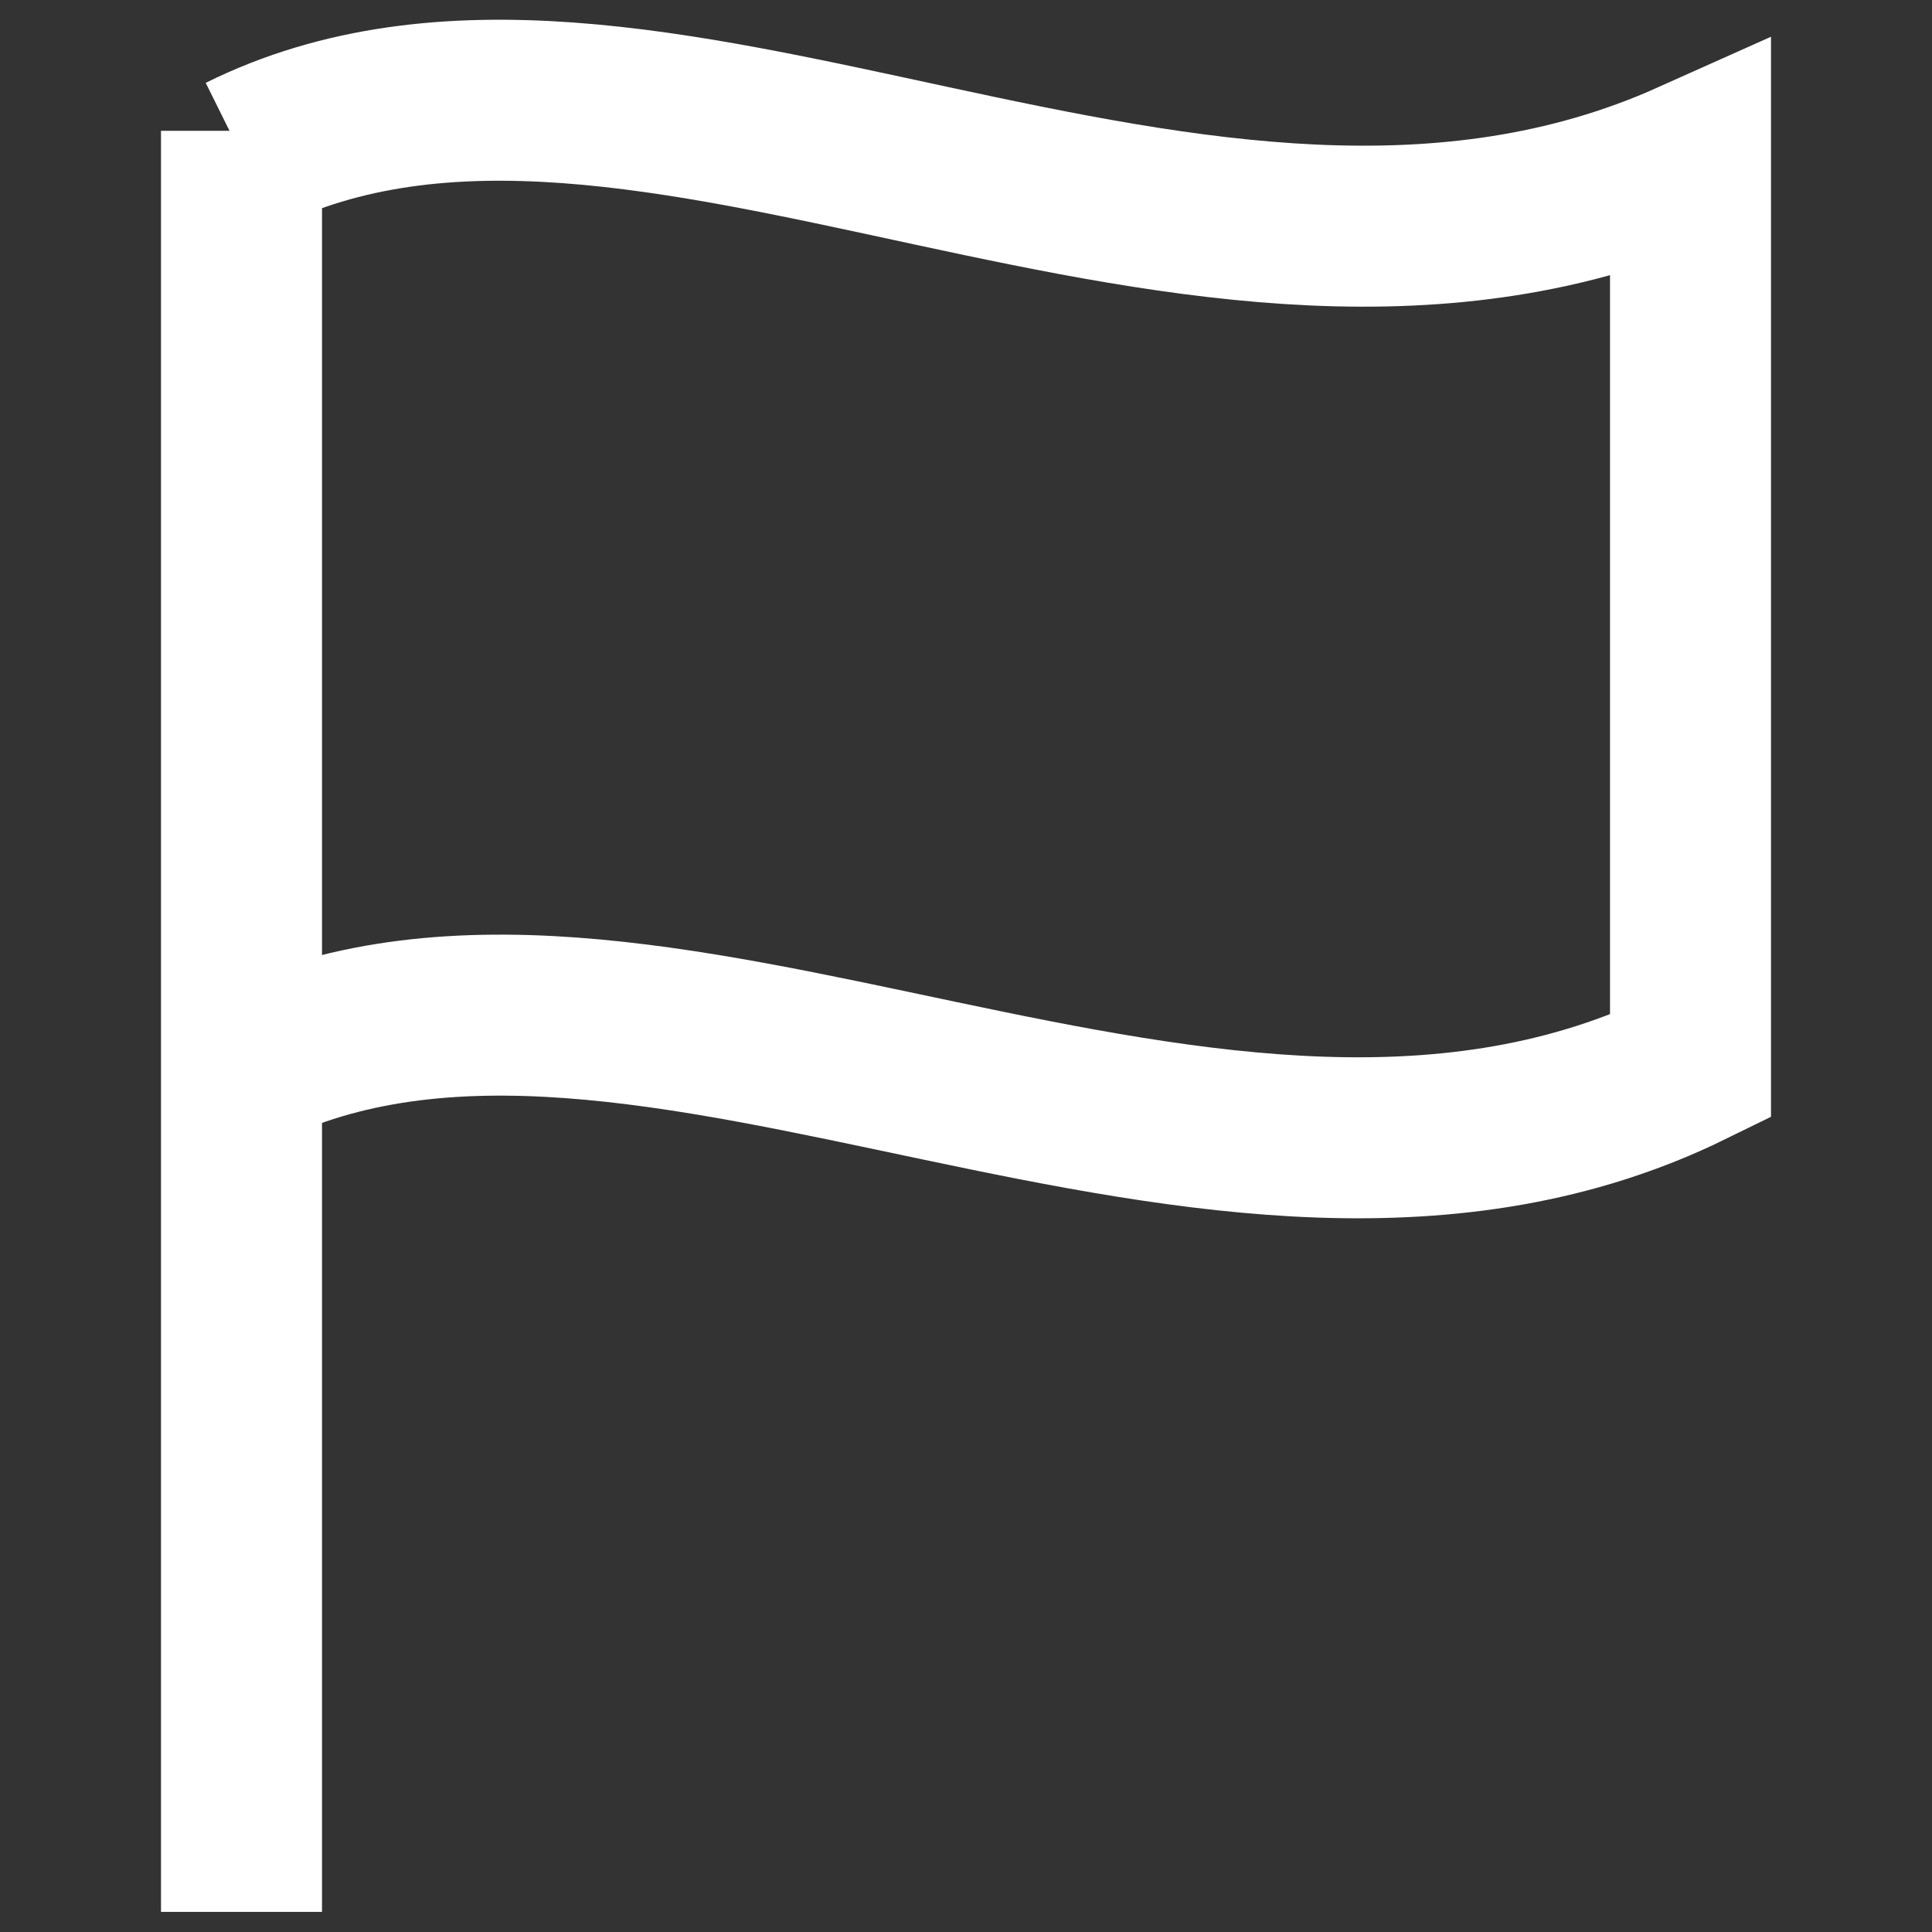
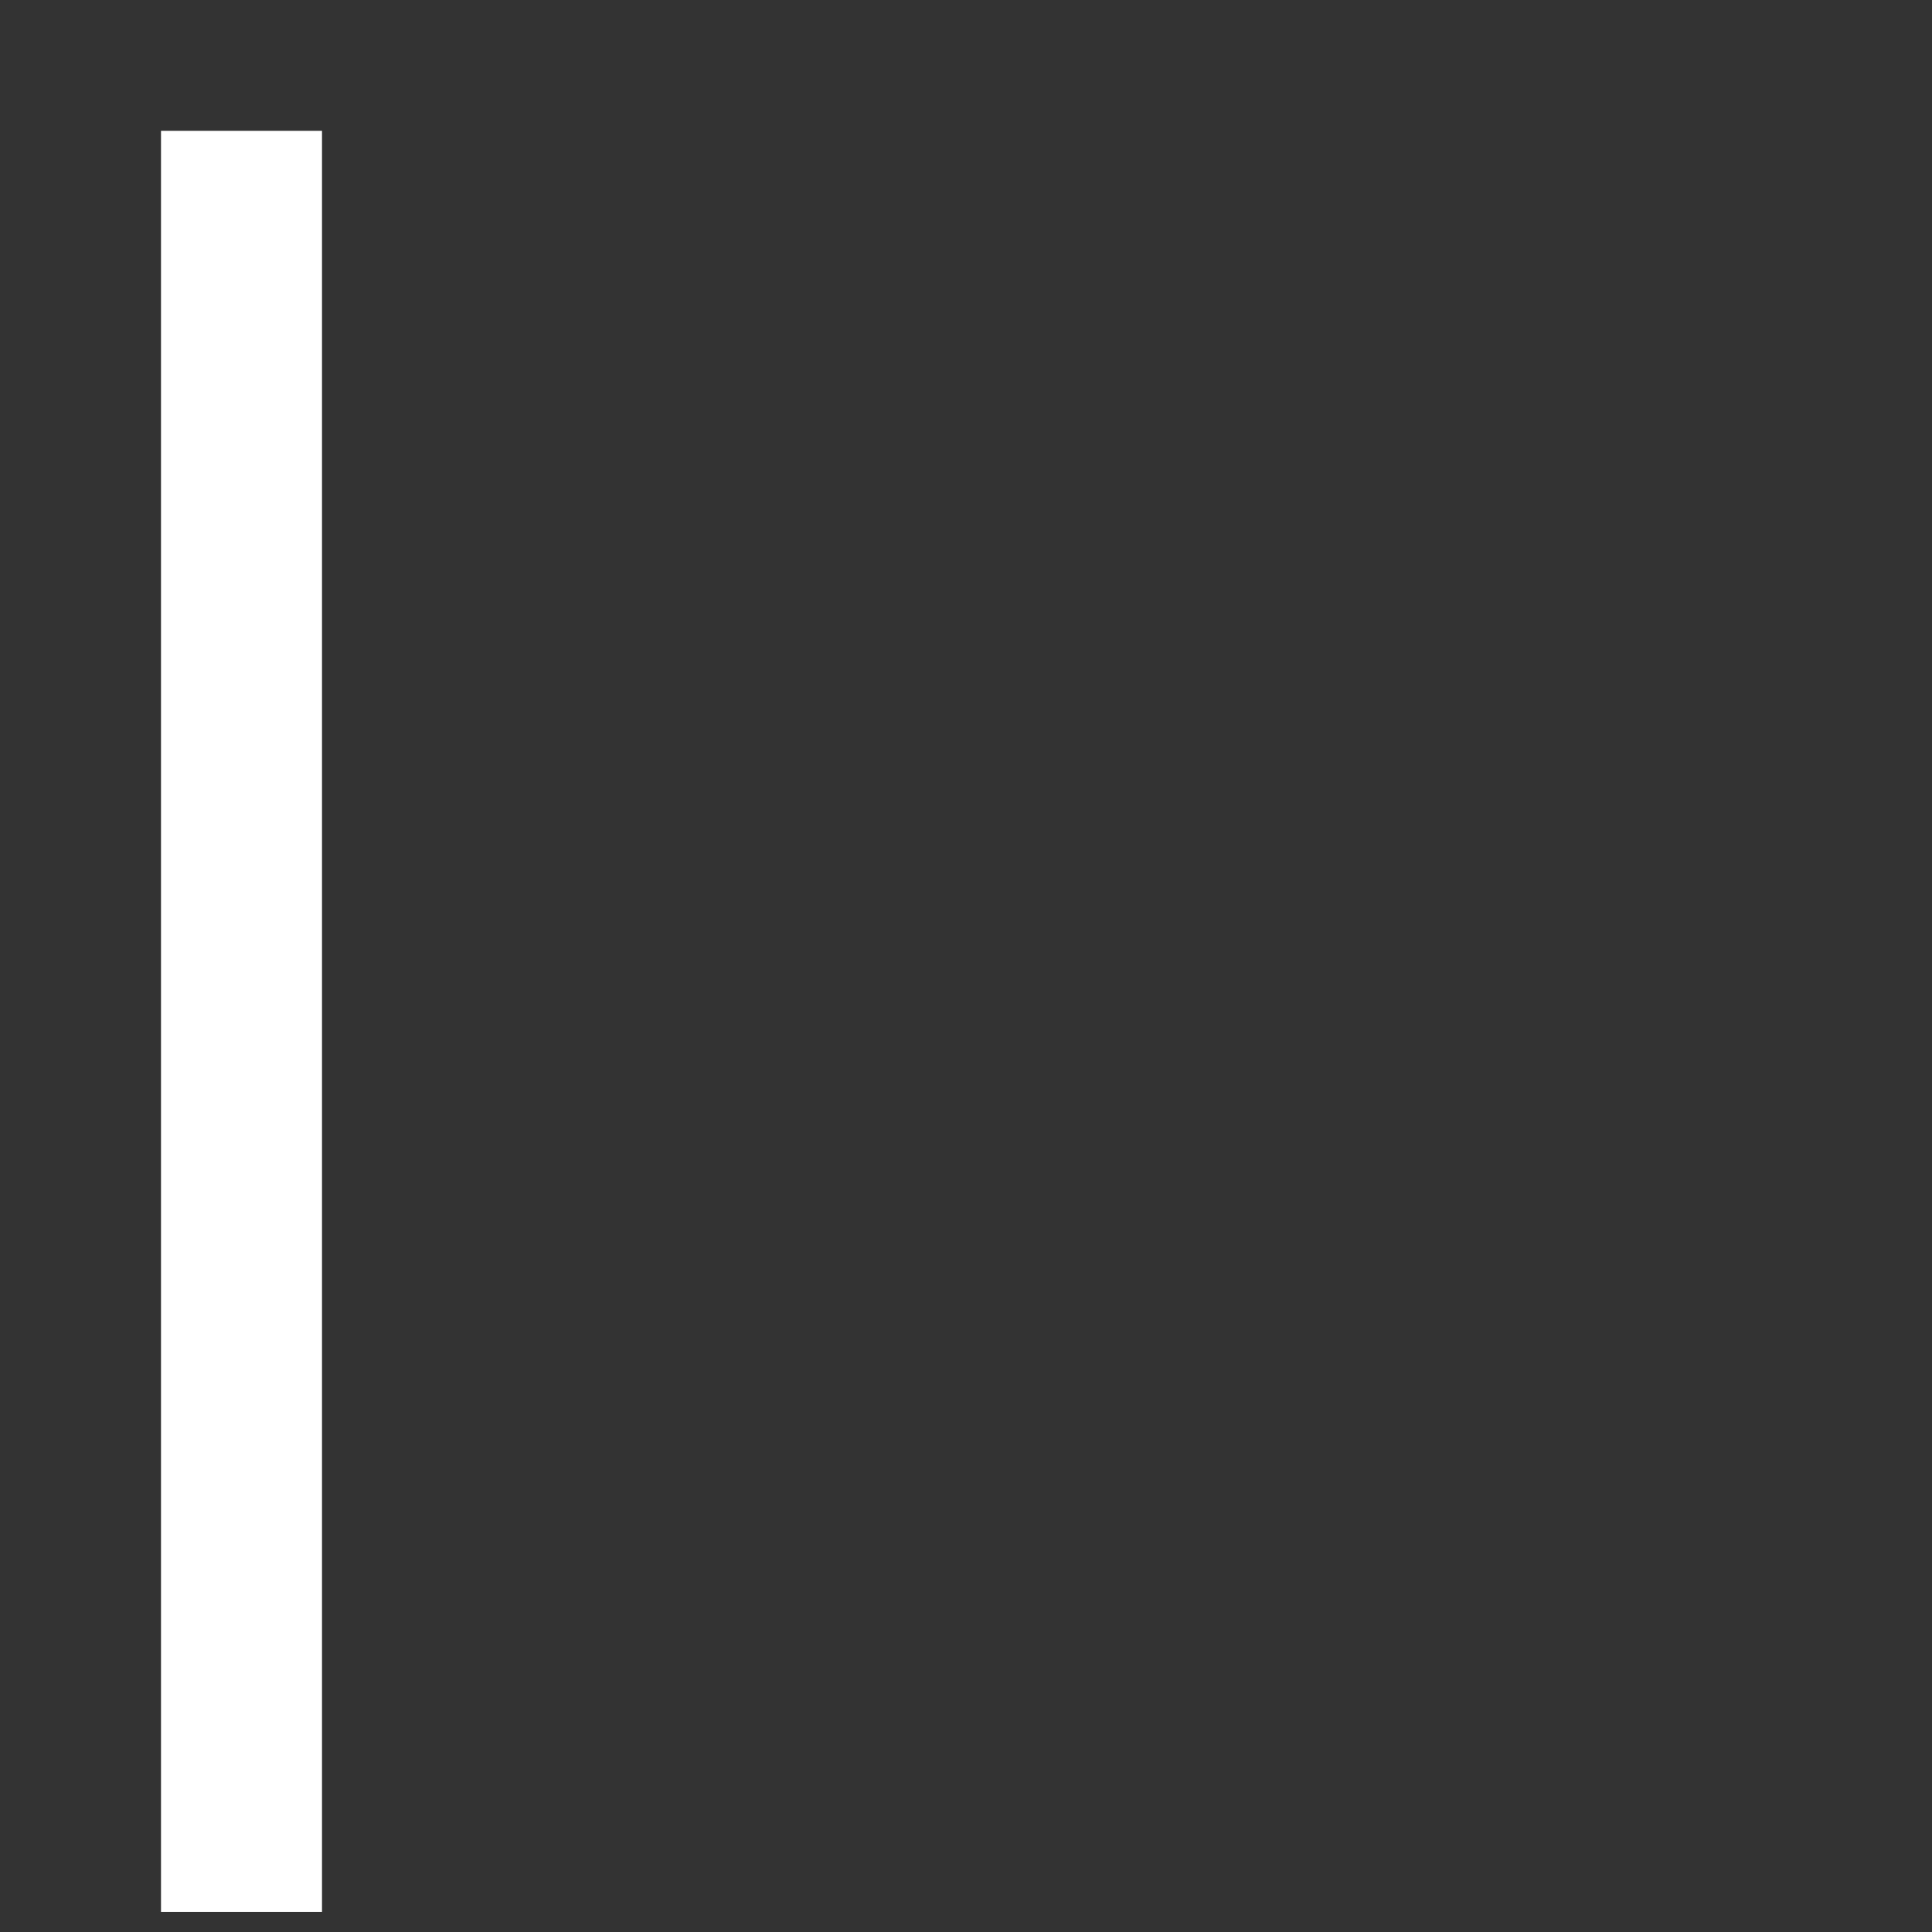
<svg xmlns="http://www.w3.org/2000/svg" width="48" height="48" viewBox="0 0 48 48" fill="none">
  <rect x="0" y="0" width="48" height="48" fill="#333333" stroke="none" />
-   <path d="M6 3.85C15.975 -1.1 29.775 9.475 42 4V26.5C30.225 32.275 15.975 21.625 6 26.575" stroke="white" stroke-width="4" stroke-miterlimit="10" />
  <path d="M6 47.5V3.25" stroke="white" stroke-width="4" stroke-miterlimit="10" />
</svg>